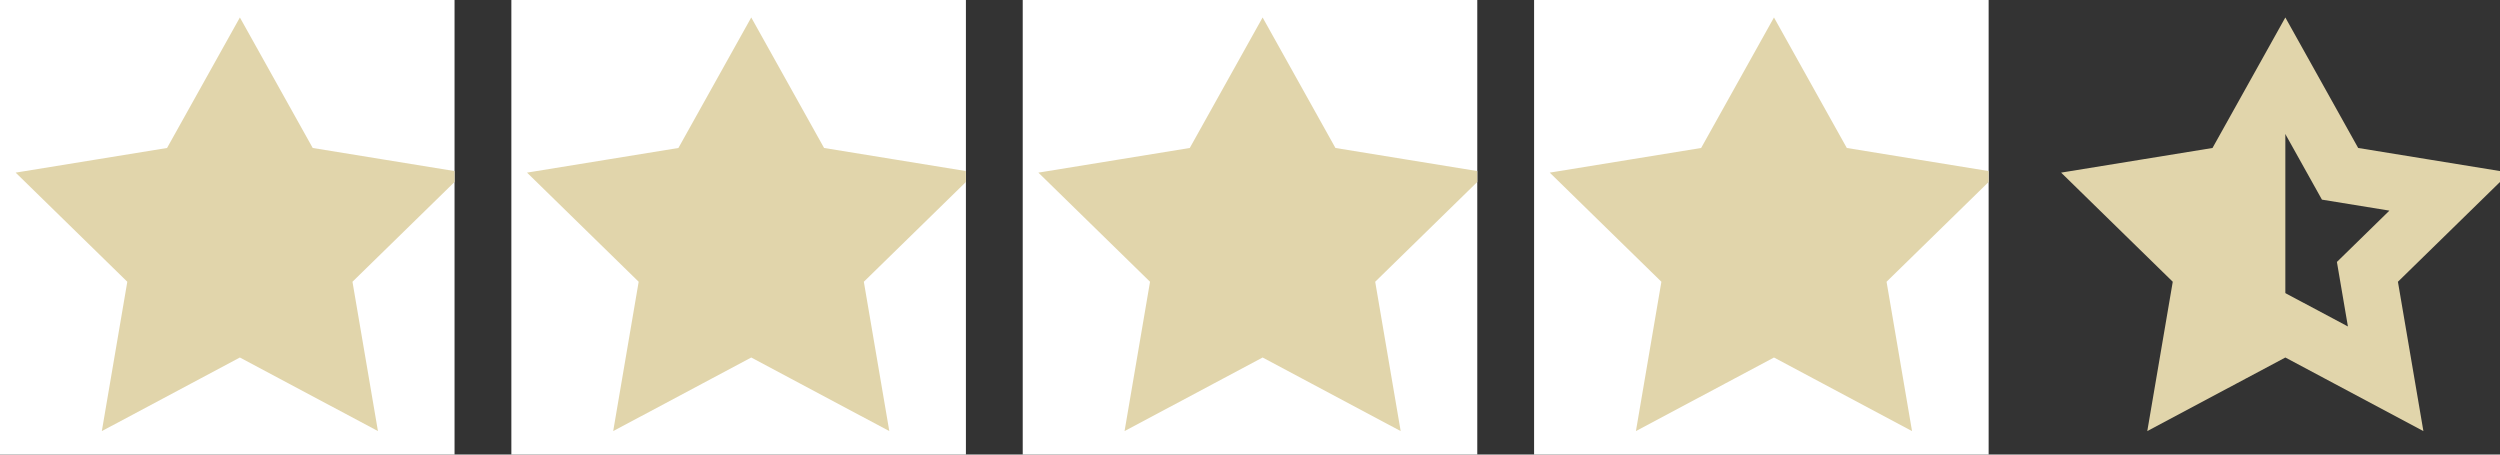
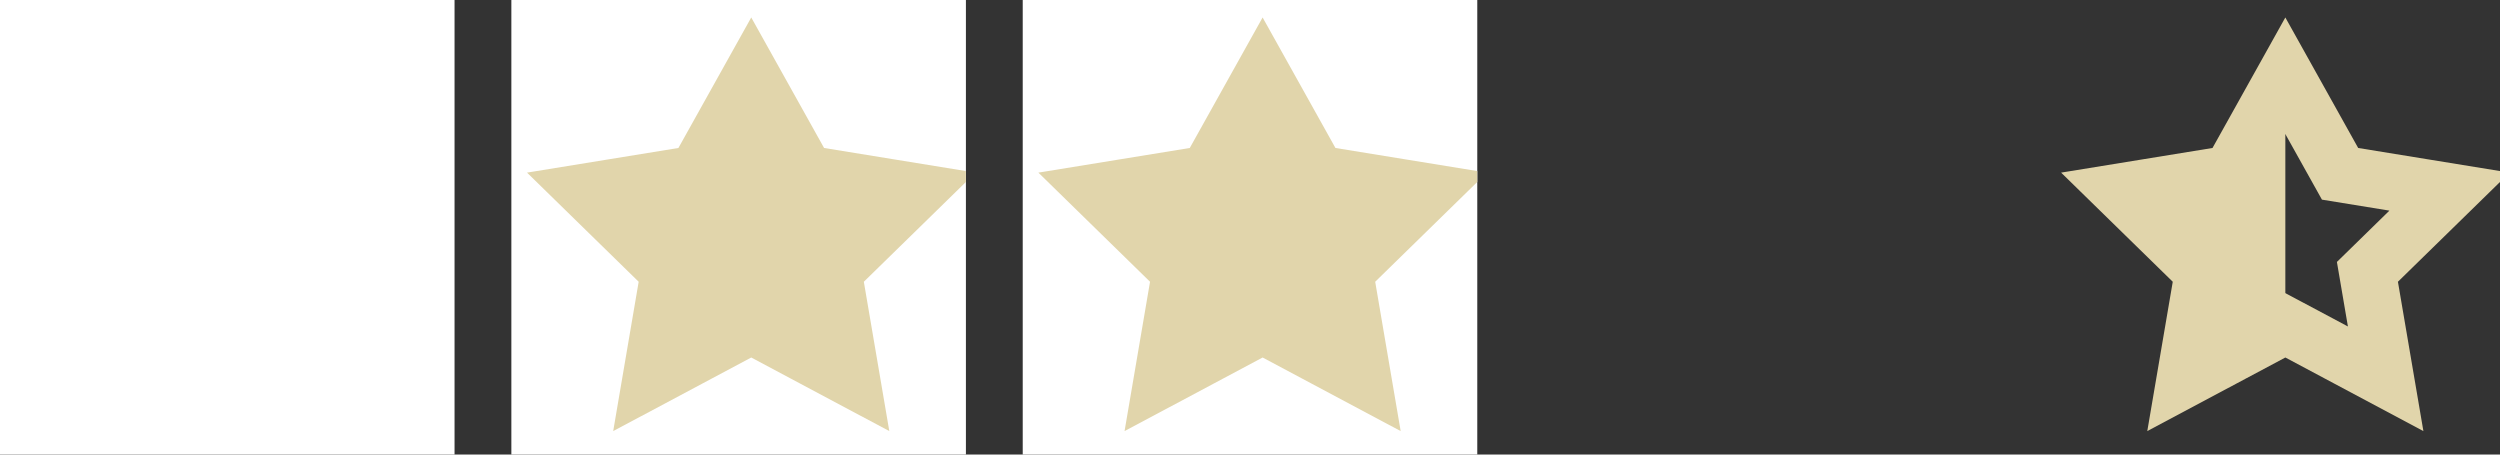
<svg xmlns="http://www.w3.org/2000/svg" width="88" height="16" viewBox="0 0 88 16" fill="none">
  <rect x="0" y="0" width="88" height="16" fill="#333333" stroke="none" />
  <g clip-path="url(#clip0)">
    <path d="M80.444 2.667L78.518 6.118L74.666 6.745L77.555 9.569L76.913 13.333L80.444 11.451L83.975 13.333L83.333 9.569L86.222 6.745L82.37 6.118L80.444 2.667Z" stroke="#E1D5AB" stroke-width="2" />
    <path d="M80.444 2.667L78.518 6.118L74.666 6.745L77.555 9.569L76.913 13.333L80.444 11.451V2.667Z" fill="#E1D5AB" />
  </g>
  <g clip-path="url(#clip1)">
    <rect width="16" height="16" transform="translate(54)" fill="white" />
-     <path d="M62.444 2.667L60.518 6.118L56.666 6.745L59.555 9.569L58.913 13.333L62.444 11.451L65.975 13.333L65.333 9.569L68.222 6.745L64.37 6.118L62.444 2.667Z" fill="#E1D5AB" stroke="#E1D5AB" stroke-width="2" />
  </g>
  <g clip-path="url(#clip2)">
    <rect width="16" height="16" transform="translate(36)" fill="white" />
    <path d="M44.444 2.667L42.518 6.118L38.666 6.745L41.555 9.569L40.913 13.333L44.444 11.451L47.975 13.333L47.333 9.569L50.222 6.745L46.37 6.118L44.444 2.667Z" fill="#E1D5AB" stroke="#E1D5AB" stroke-width="2" />
  </g>
  <g clip-path="url(#clip3)">
    <rect width="16" height="16" transform="translate(18)" fill="white" />
    <path d="M26.444 2.667L24.518 6.118L20.666 6.745L23.555 9.569L22.913 13.333L26.444 11.451L29.975 13.333L29.333 9.569L32.222 6.745L28.37 6.118L26.444 2.667Z" fill="#E1D5AB" stroke="#E1D5AB" stroke-width="2" />
  </g>
  <g clip-path="url(#clip4)">
    <rect width="16" height="16" fill="white" />
-     <path d="M8.444 2.667L6.518 6.118L2.666 6.745L5.555 9.569L4.913 13.333L8.444 11.451L11.975 13.333L11.333 9.569L14.222 6.745L10.37 6.118L8.444 2.667Z" fill="#E1D5AB" stroke="#E1D5AB" stroke-width="2" />
  </g>
  <defs>
    <clipPath id="clip0">
      <rect width="16" height="16" fill="white" transform="translate(72)" />
    </clipPath>
    <clipPath id="clip1">
-       <rect width="16" height="16" fill="white" transform="translate(54)" />
-     </clipPath>
+       </clipPath>
    <clipPath id="clip2">
      <rect width="16" height="16" fill="white" transform="translate(36)" />
    </clipPath>
    <clipPath id="clip3">
      <rect width="16" height="16" fill="white" transform="translate(18)" />
    </clipPath>
    <clipPath id="clip4">
      <rect width="16" height="16" fill="white" />
    </clipPath>
  </defs>
</svg>